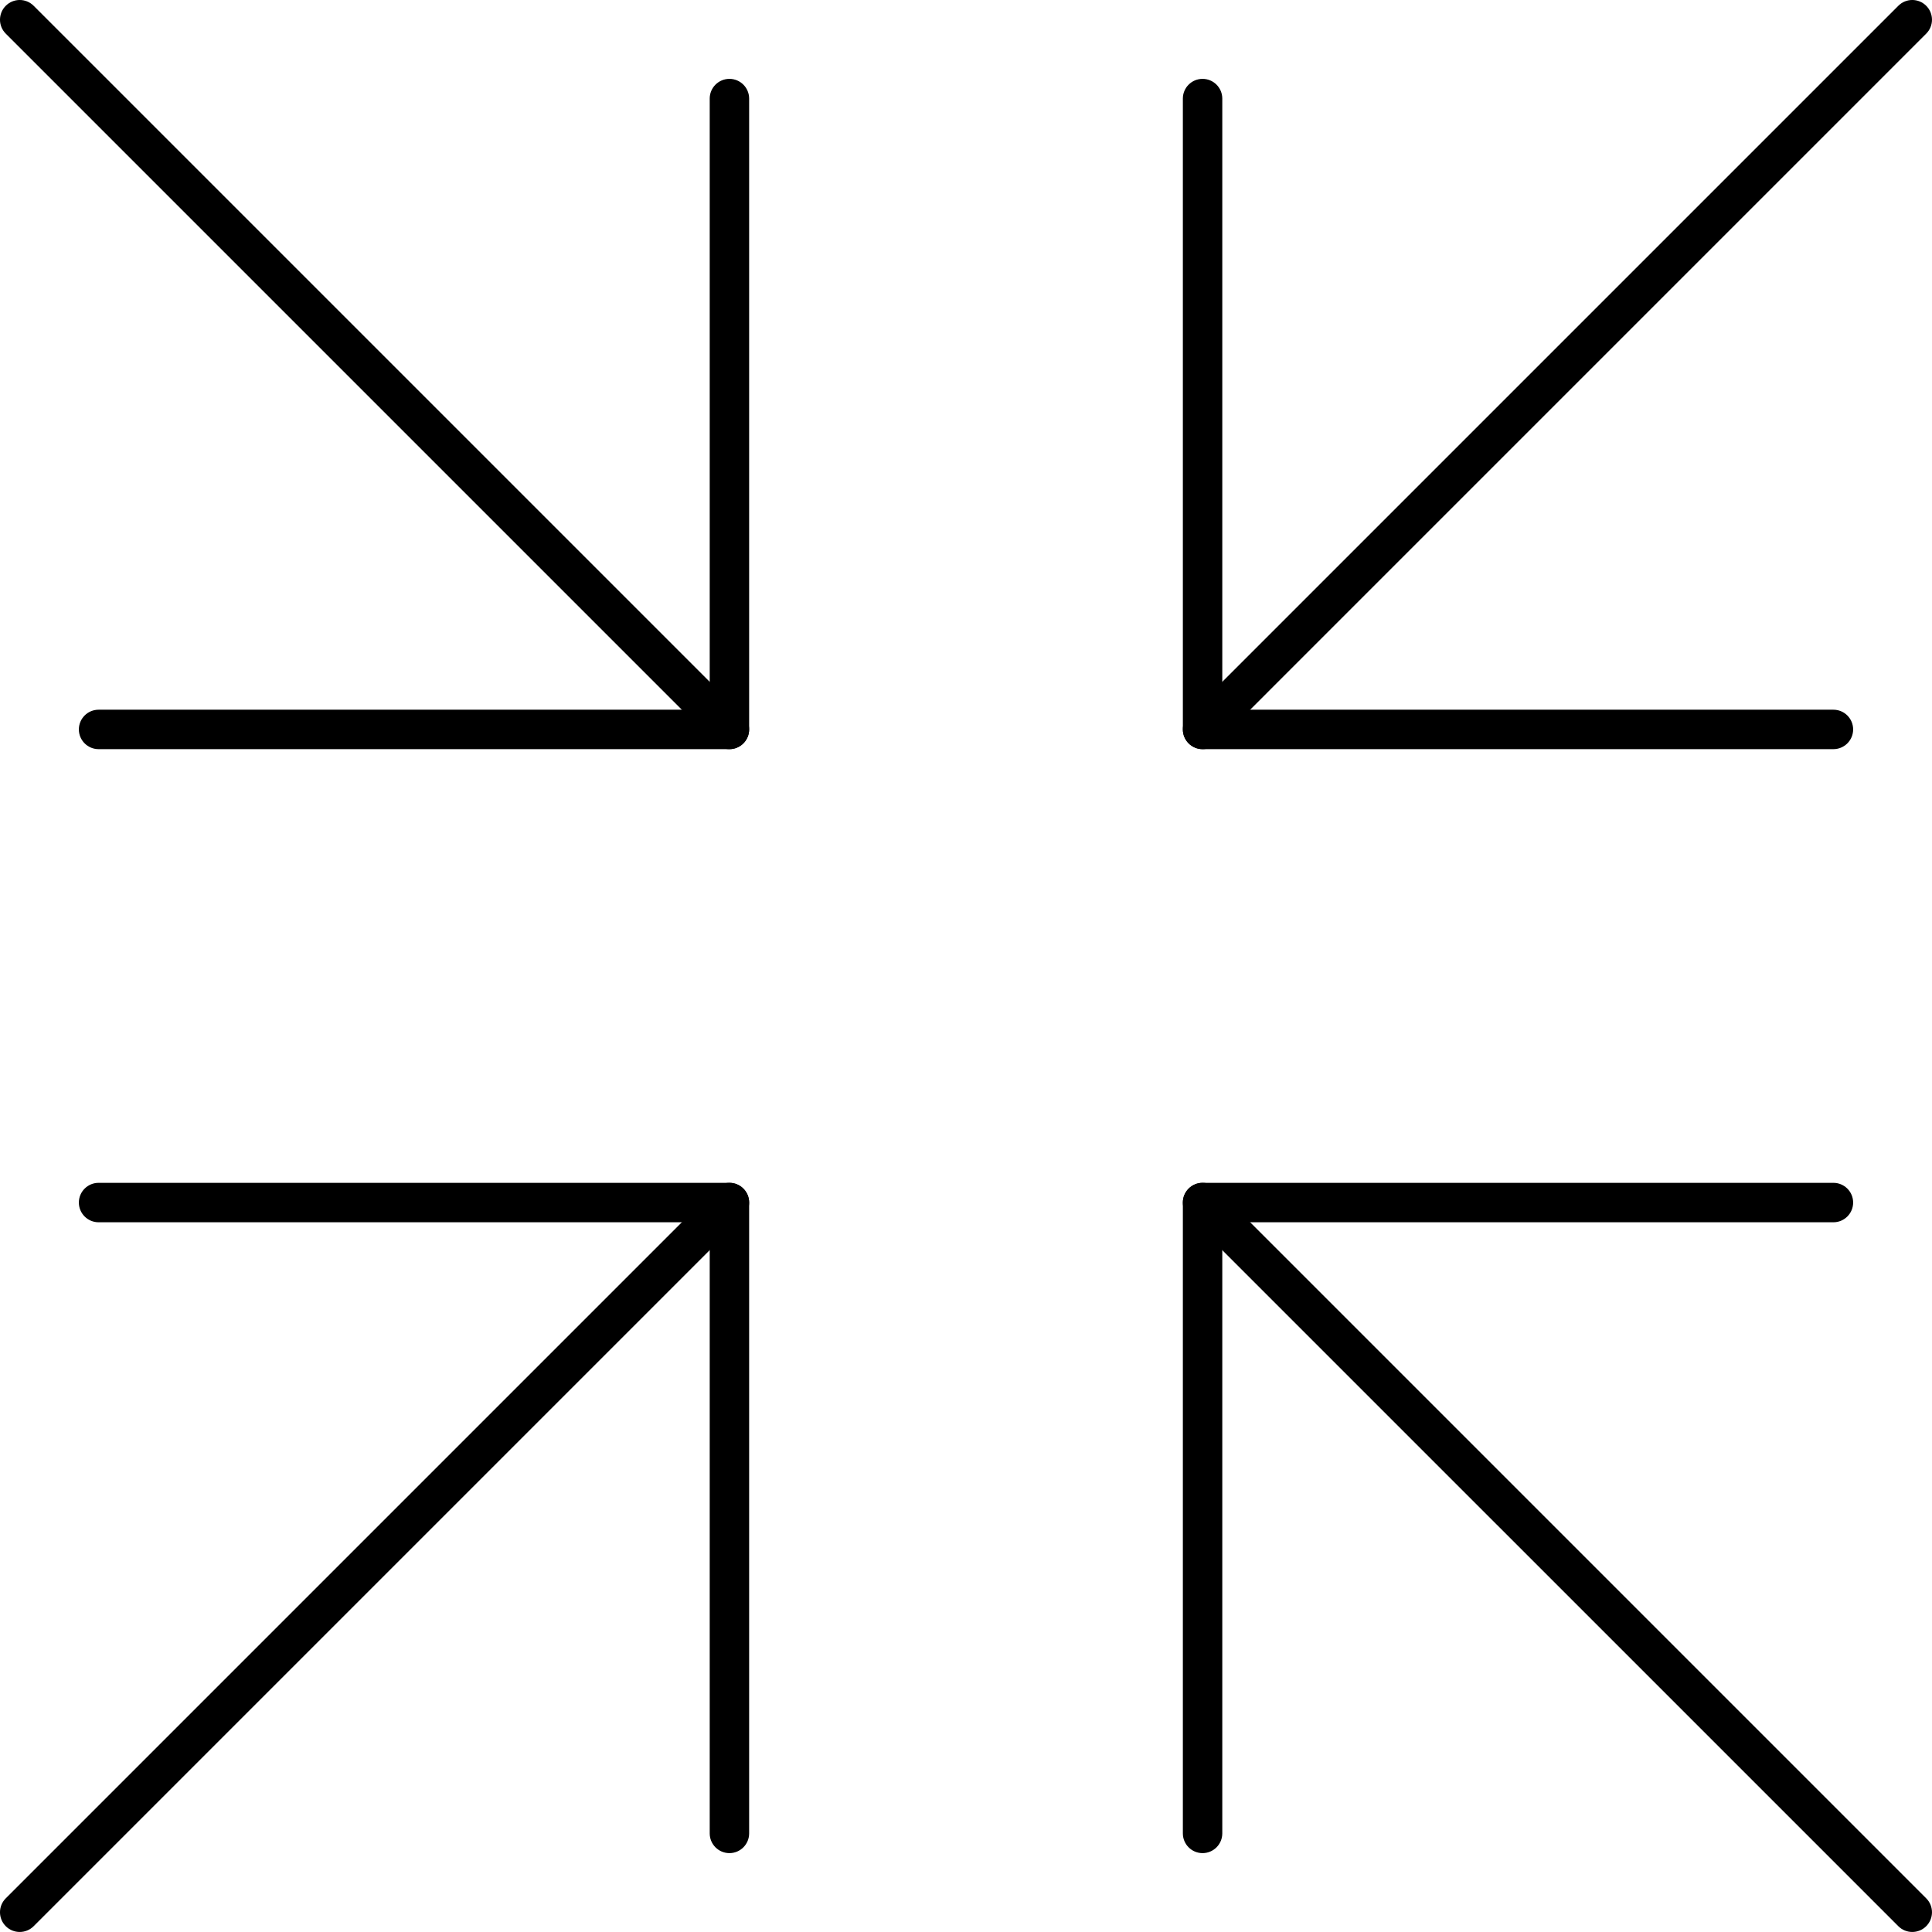
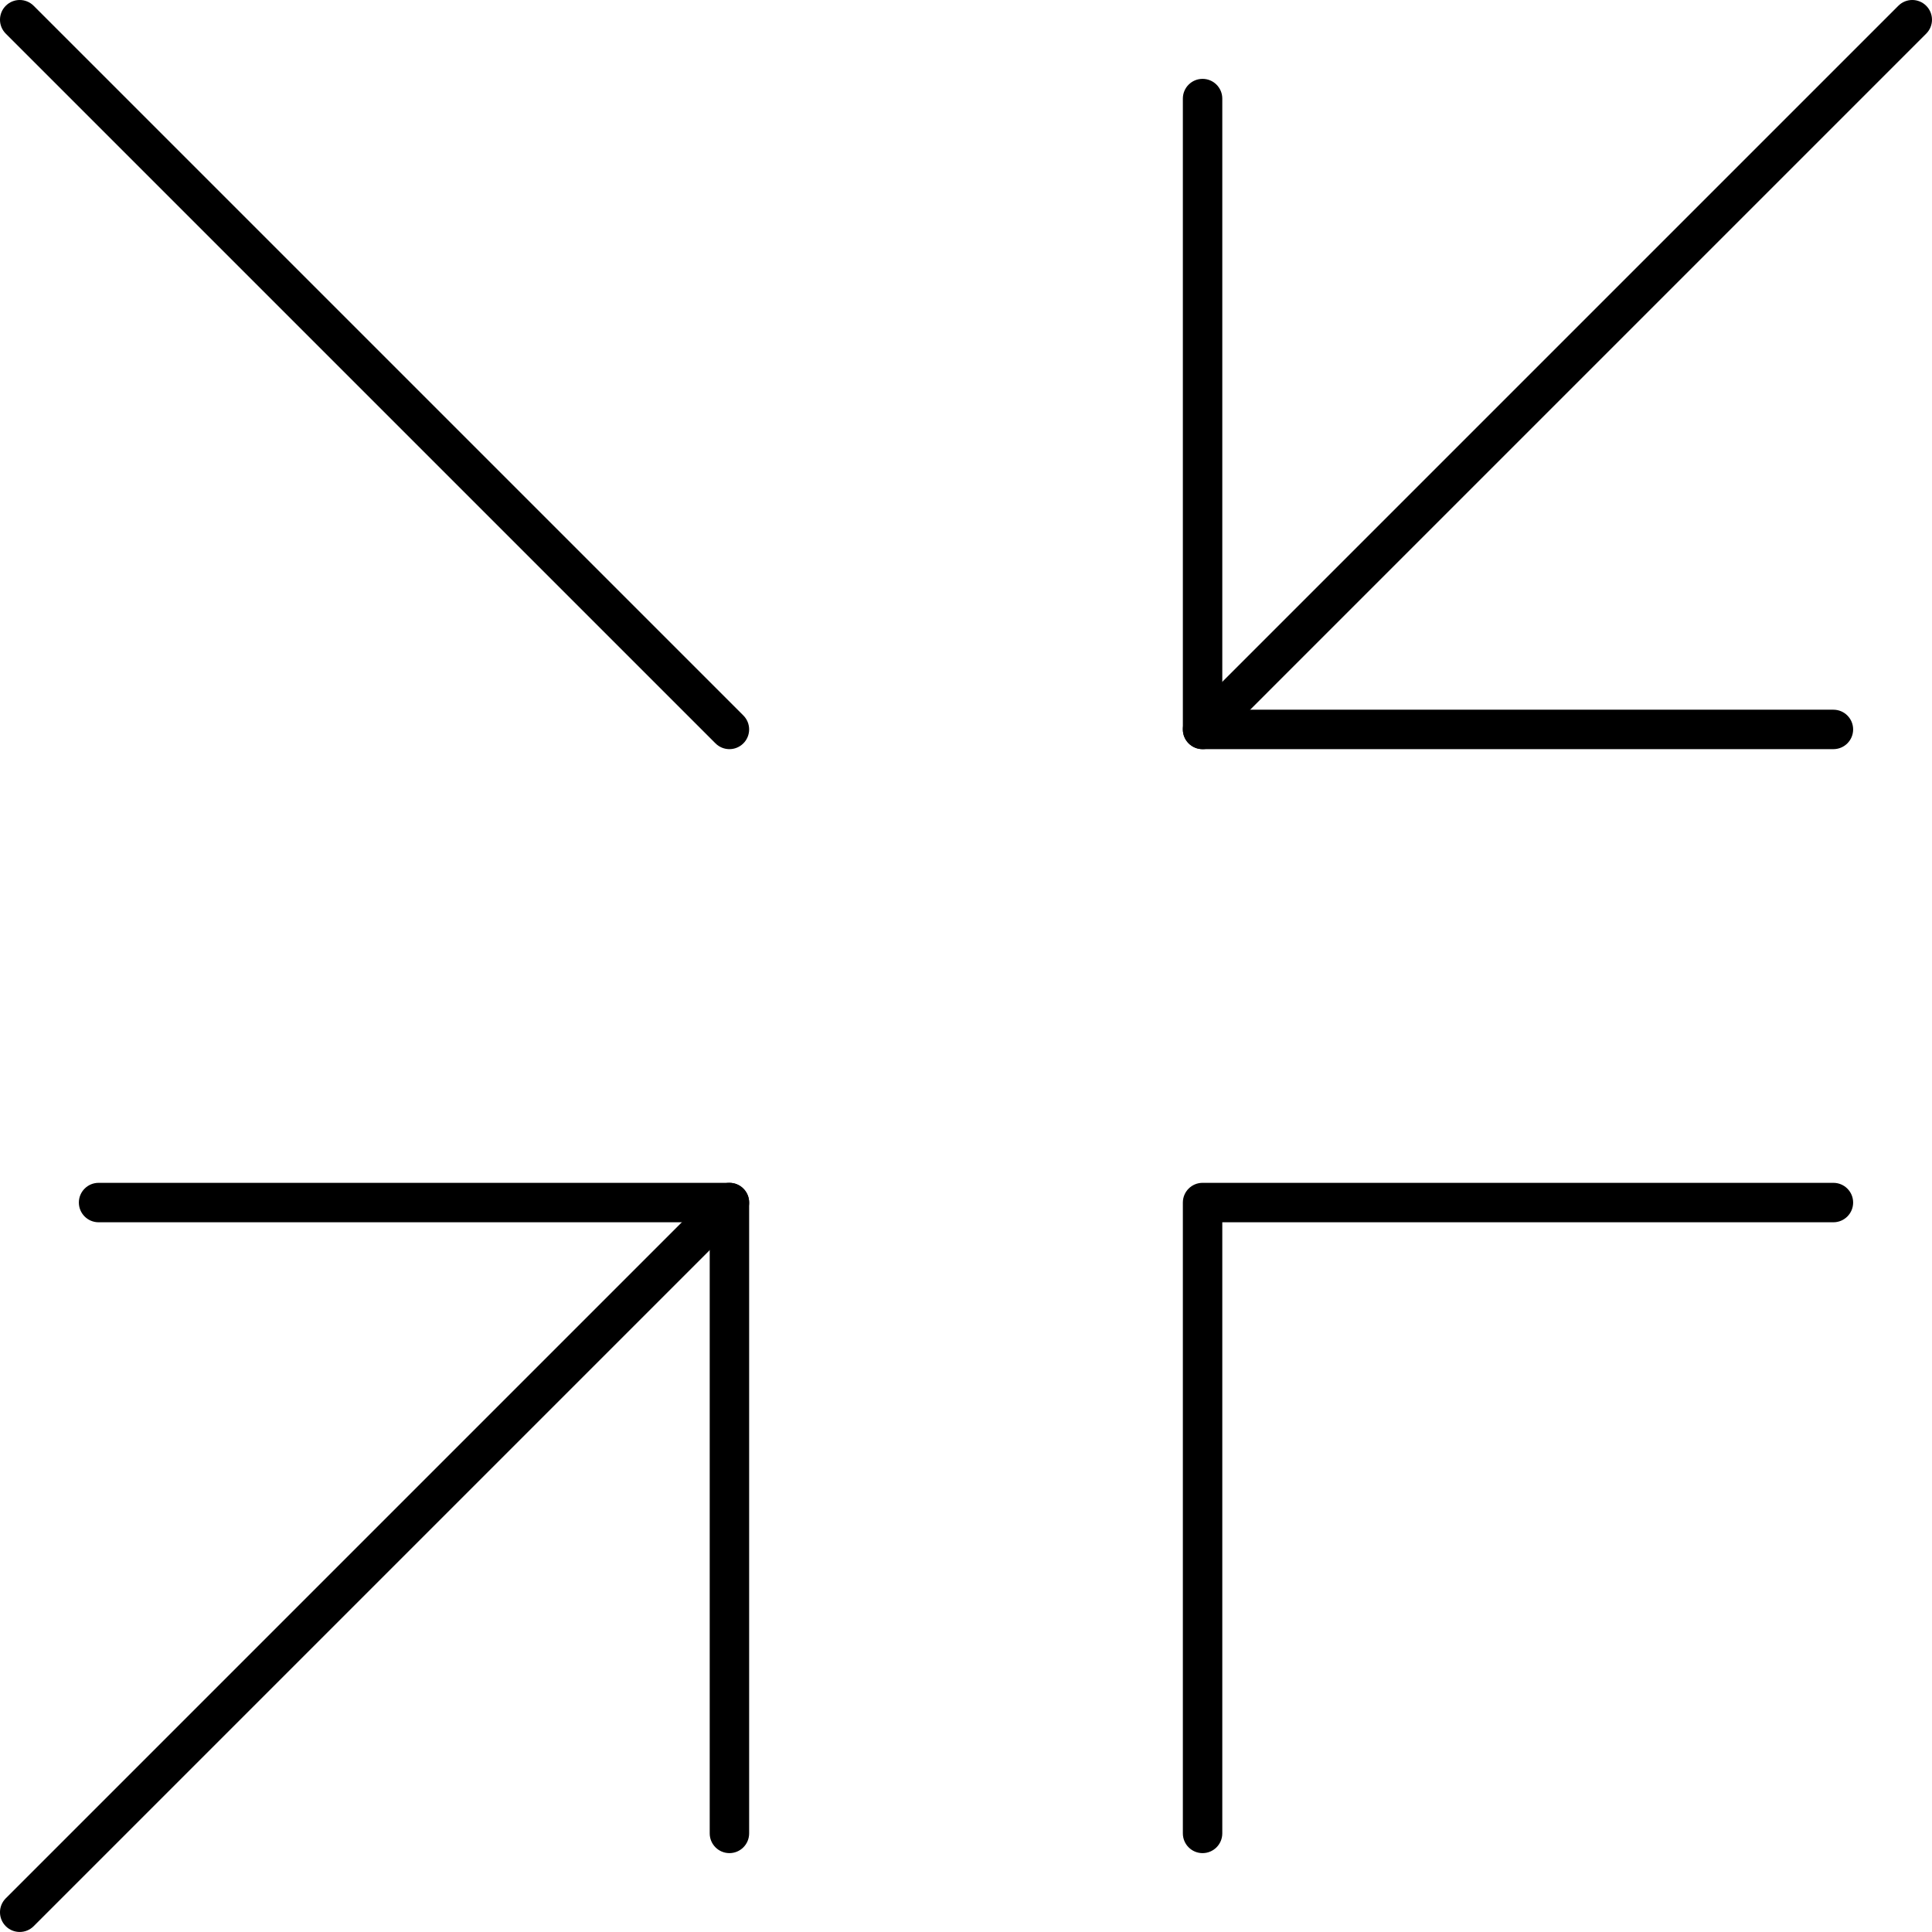
<svg xmlns="http://www.w3.org/2000/svg" width="110" height="110" viewBox="0 0 110 110" fill="none">
-   <path d="M41.531 42.653H5.613C4.993 42.653 4.49 42.151 4.49 41.531C4.49 40.911 4.993 40.408 5.613 40.408H40.408V5.613C40.408 4.993 40.911 4.49 41.531 4.49C42.151 4.49 42.653 4.993 42.653 5.613V41.531C42.653 42.151 42.151 42.653 41.531 42.653Z" fill="black" />
  <path d="M41.53 42.653C41.243 42.653 40.956 42.543 40.737 42.324L0.329 1.916C-0.11 1.478 -0.11 0.767 0.329 0.329C0.767 -0.11 1.478 -0.11 1.916 0.329L42.324 40.736C42.762 41.175 42.762 41.886 42.324 42.324C42.105 42.543 41.818 42.653 41.53 42.653Z" fill="black" />
  <path d="M104.387 42.653H68.469C67.849 42.653 67.347 42.151 67.347 41.531V5.613C67.347 4.993 67.849 4.49 68.469 4.49C69.089 4.49 69.592 4.993 69.592 5.613V40.408H104.387C105.007 40.408 105.51 40.911 105.51 41.531C105.51 42.151 105.007 42.653 104.387 42.653Z" fill="black" />
  <path d="M68.469 42.653C68.182 42.653 67.894 42.543 67.675 42.324C67.237 41.886 67.237 41.175 67.675 40.736L108.083 0.329C108.521 -0.11 109.232 -0.11 109.67 0.329C110.109 0.767 110.109 1.478 109.67 1.916L69.263 42.324C69.044 42.543 68.756 42.653 68.469 42.653Z" fill="black" />
  <path d="M68.469 105.509C67.849 105.509 67.347 105.006 67.347 104.386V68.468C67.347 67.848 67.849 67.346 68.469 67.346H104.387C105.007 67.346 105.51 67.848 105.51 68.468C105.51 69.088 105.007 69.591 104.387 69.591H69.592V104.386C69.592 105.006 69.089 105.509 68.469 105.509Z" fill="black" />
-   <path d="M108.877 109.998C108.59 109.998 108.302 109.889 108.083 109.67L67.675 69.262C67.237 68.823 67.237 68.113 67.675 67.674C68.114 67.236 68.825 67.236 69.263 67.674L109.67 108.082C110.109 108.521 110.109 109.231 109.67 109.67C109.452 109.889 109.164 109.998 108.877 109.998Z" fill="black" />
  <path d="M41.531 105.509C40.911 105.509 40.408 105.006 40.408 104.386V69.591H5.613C4.993 69.591 4.49 69.088 4.49 68.468C4.49 67.848 4.993 67.346 5.613 67.346H41.531C42.151 67.346 42.653 67.848 42.653 68.468V104.386C42.653 105.006 42.151 105.509 41.531 105.509Z" fill="black" />
  <path d="M1.123 109.998C0.835 109.998 0.548 109.889 0.329 109.67C-0.11 109.231 -0.11 108.521 0.329 108.082L40.737 67.674C41.175 67.236 41.886 67.236 42.324 67.674C42.762 68.113 42.762 68.823 42.324 69.262L1.916 109.67C1.697 109.889 1.41 109.998 1.123 109.998Z" fill="black" />
</svg>